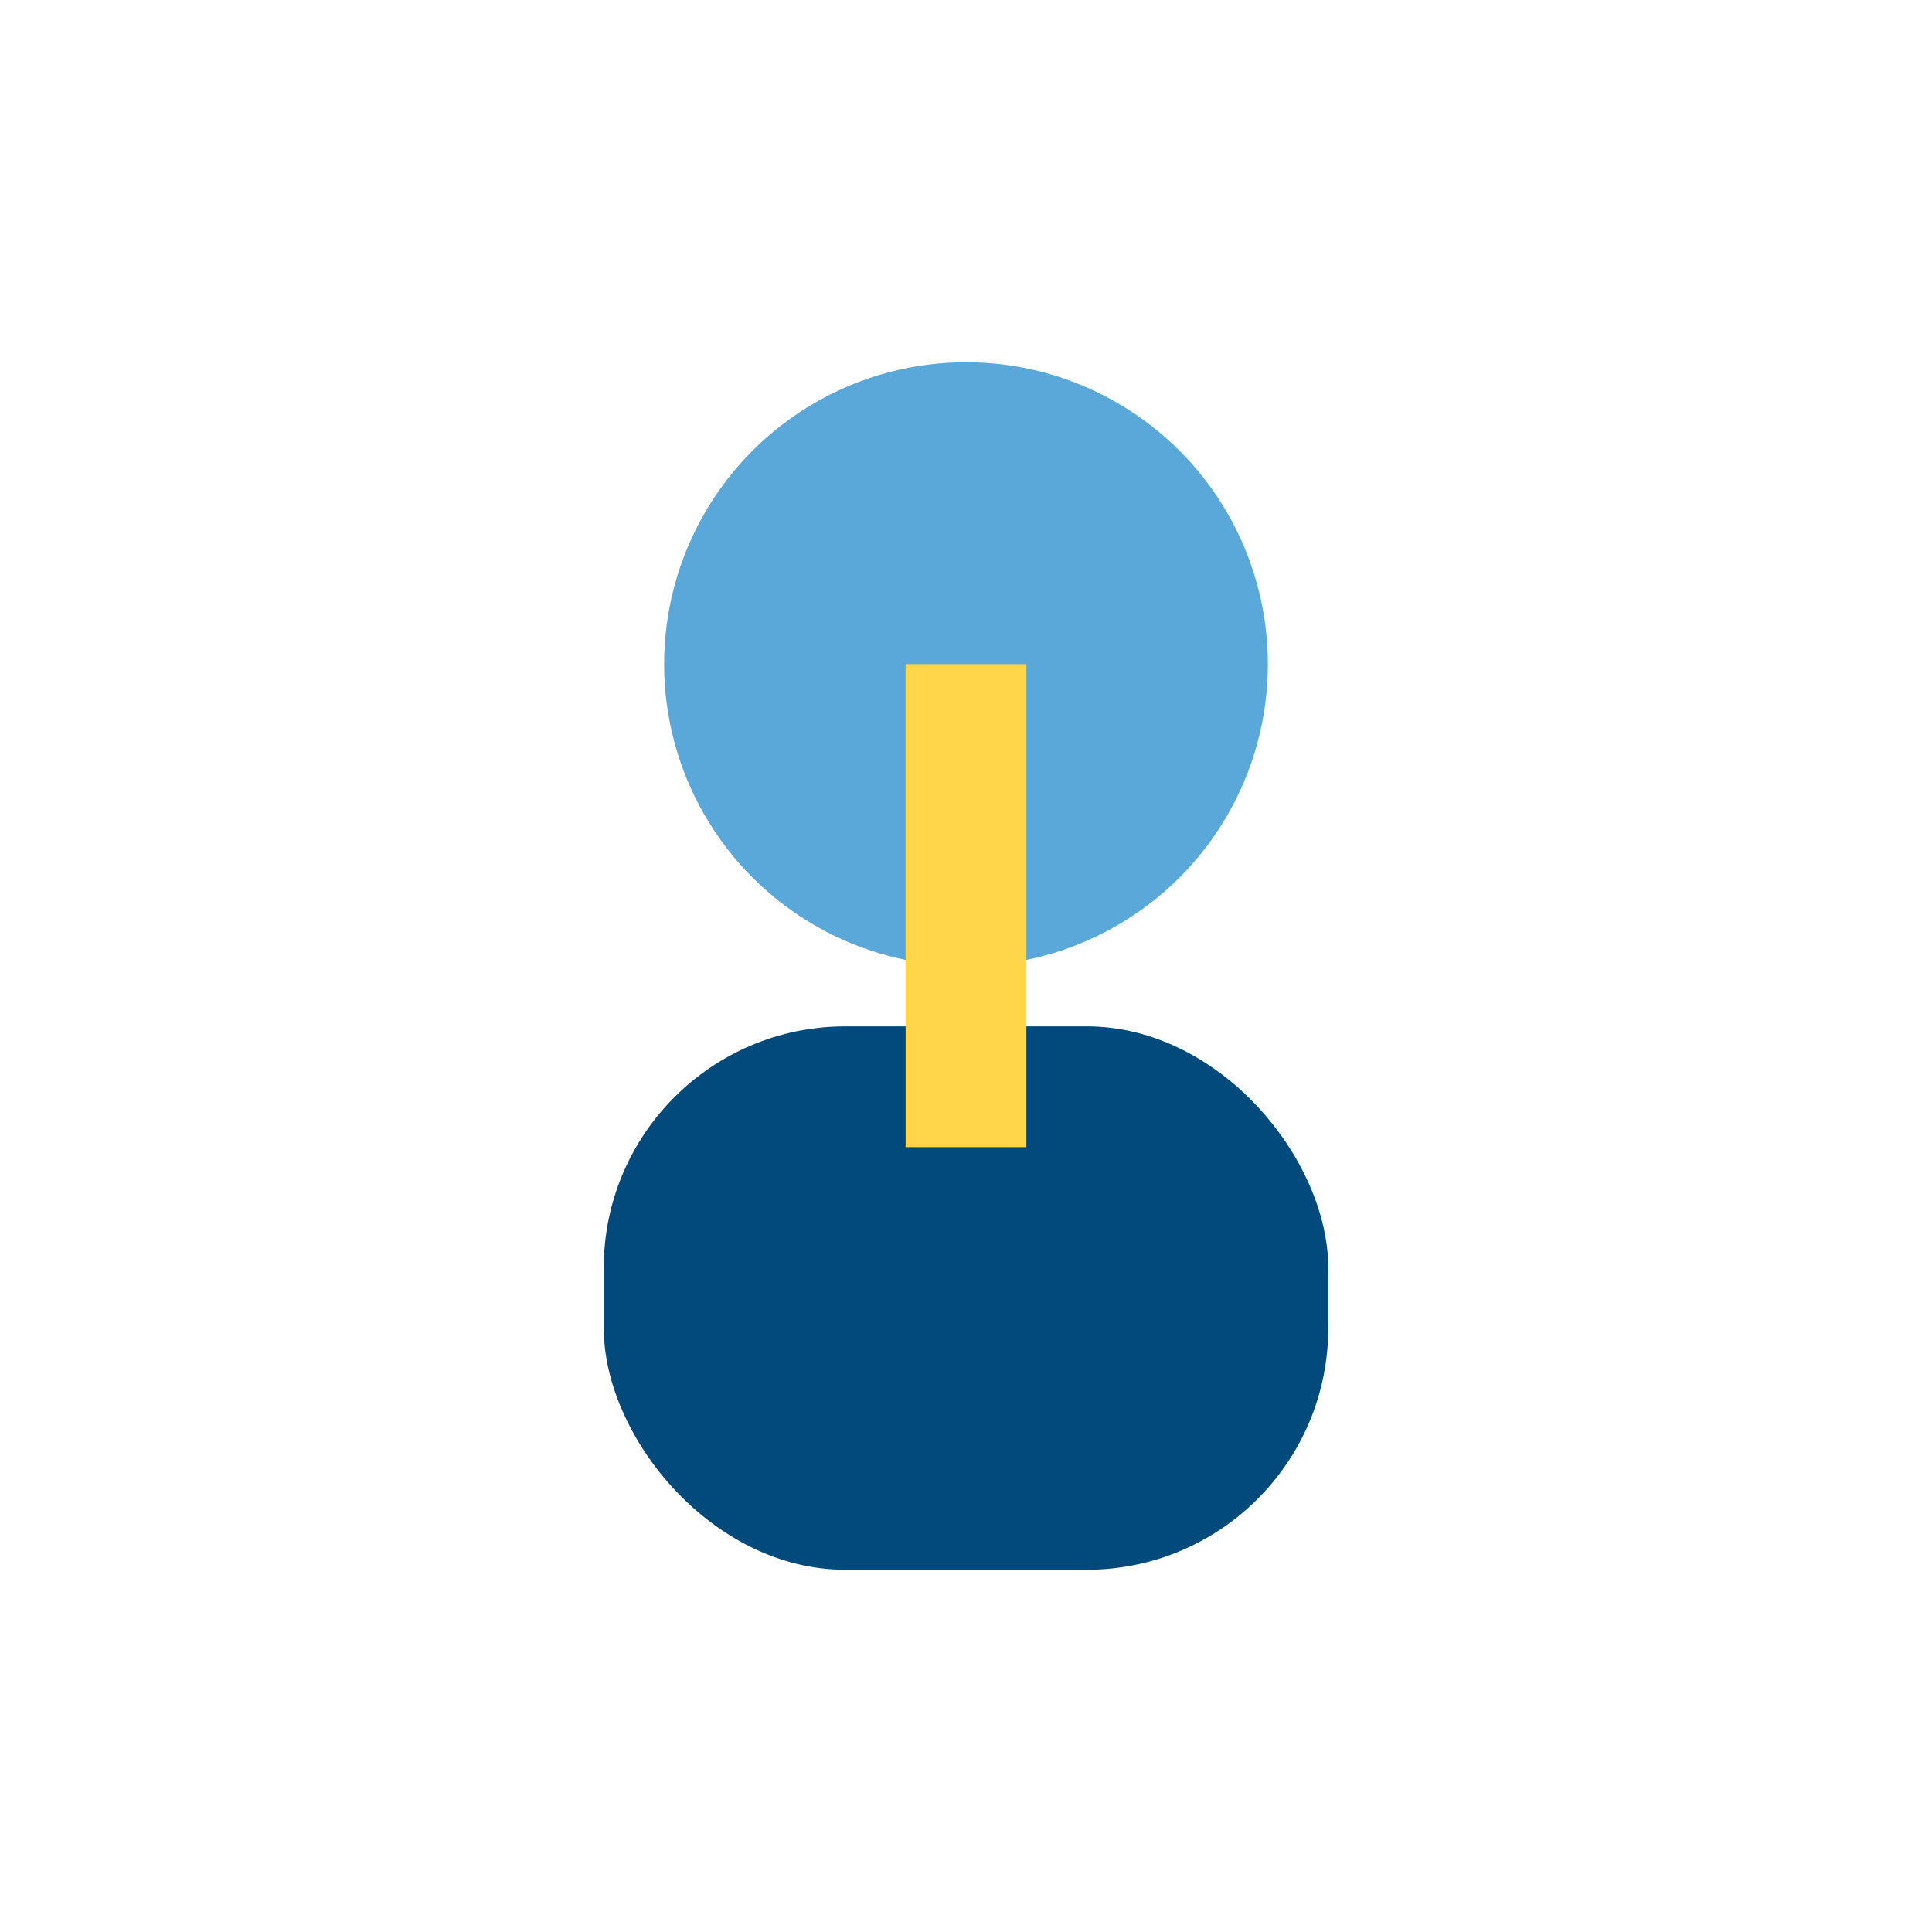
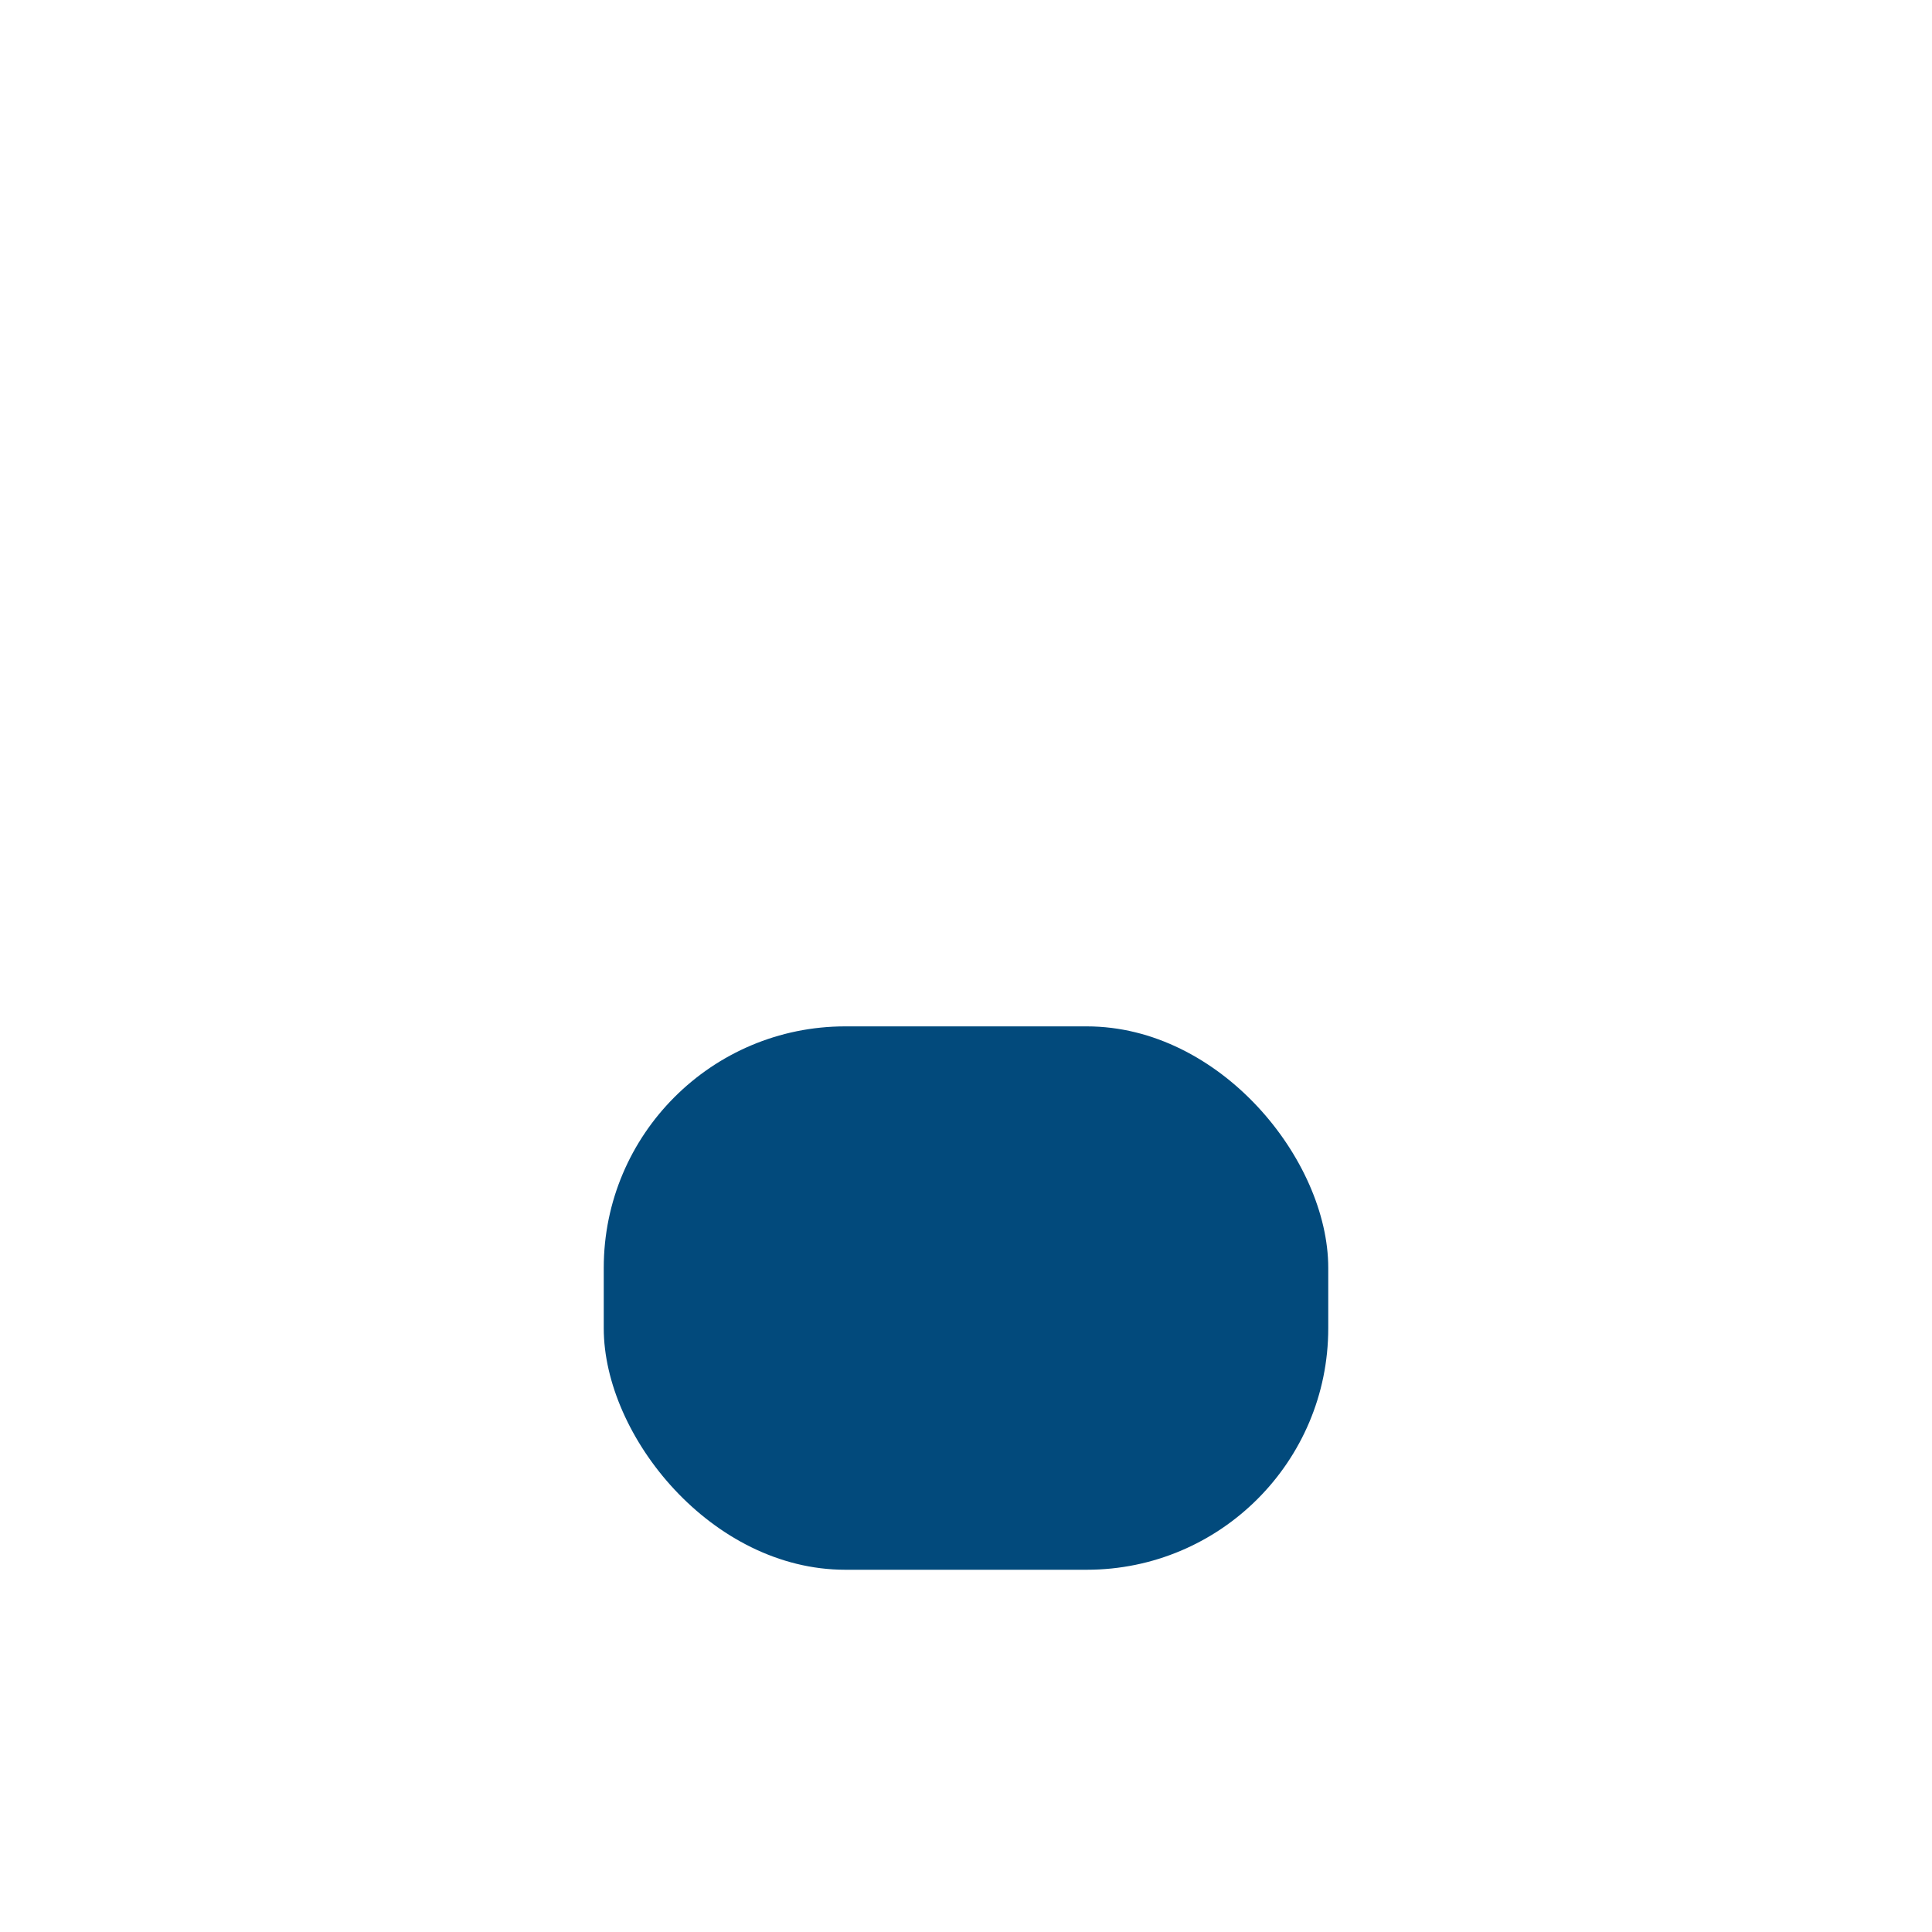
<svg xmlns="http://www.w3.org/2000/svg" width="32" height="32" viewBox="0 0 32 32">
-   <circle cx="16" cy="11" r="5" fill="#59A8D9" />
  <rect x="10" y="17" width="12" height="9" rx="4" fill="#024A7C" />
-   <path d="M16 11v8" stroke="#FFD64A" stroke-width="2" />
</svg>